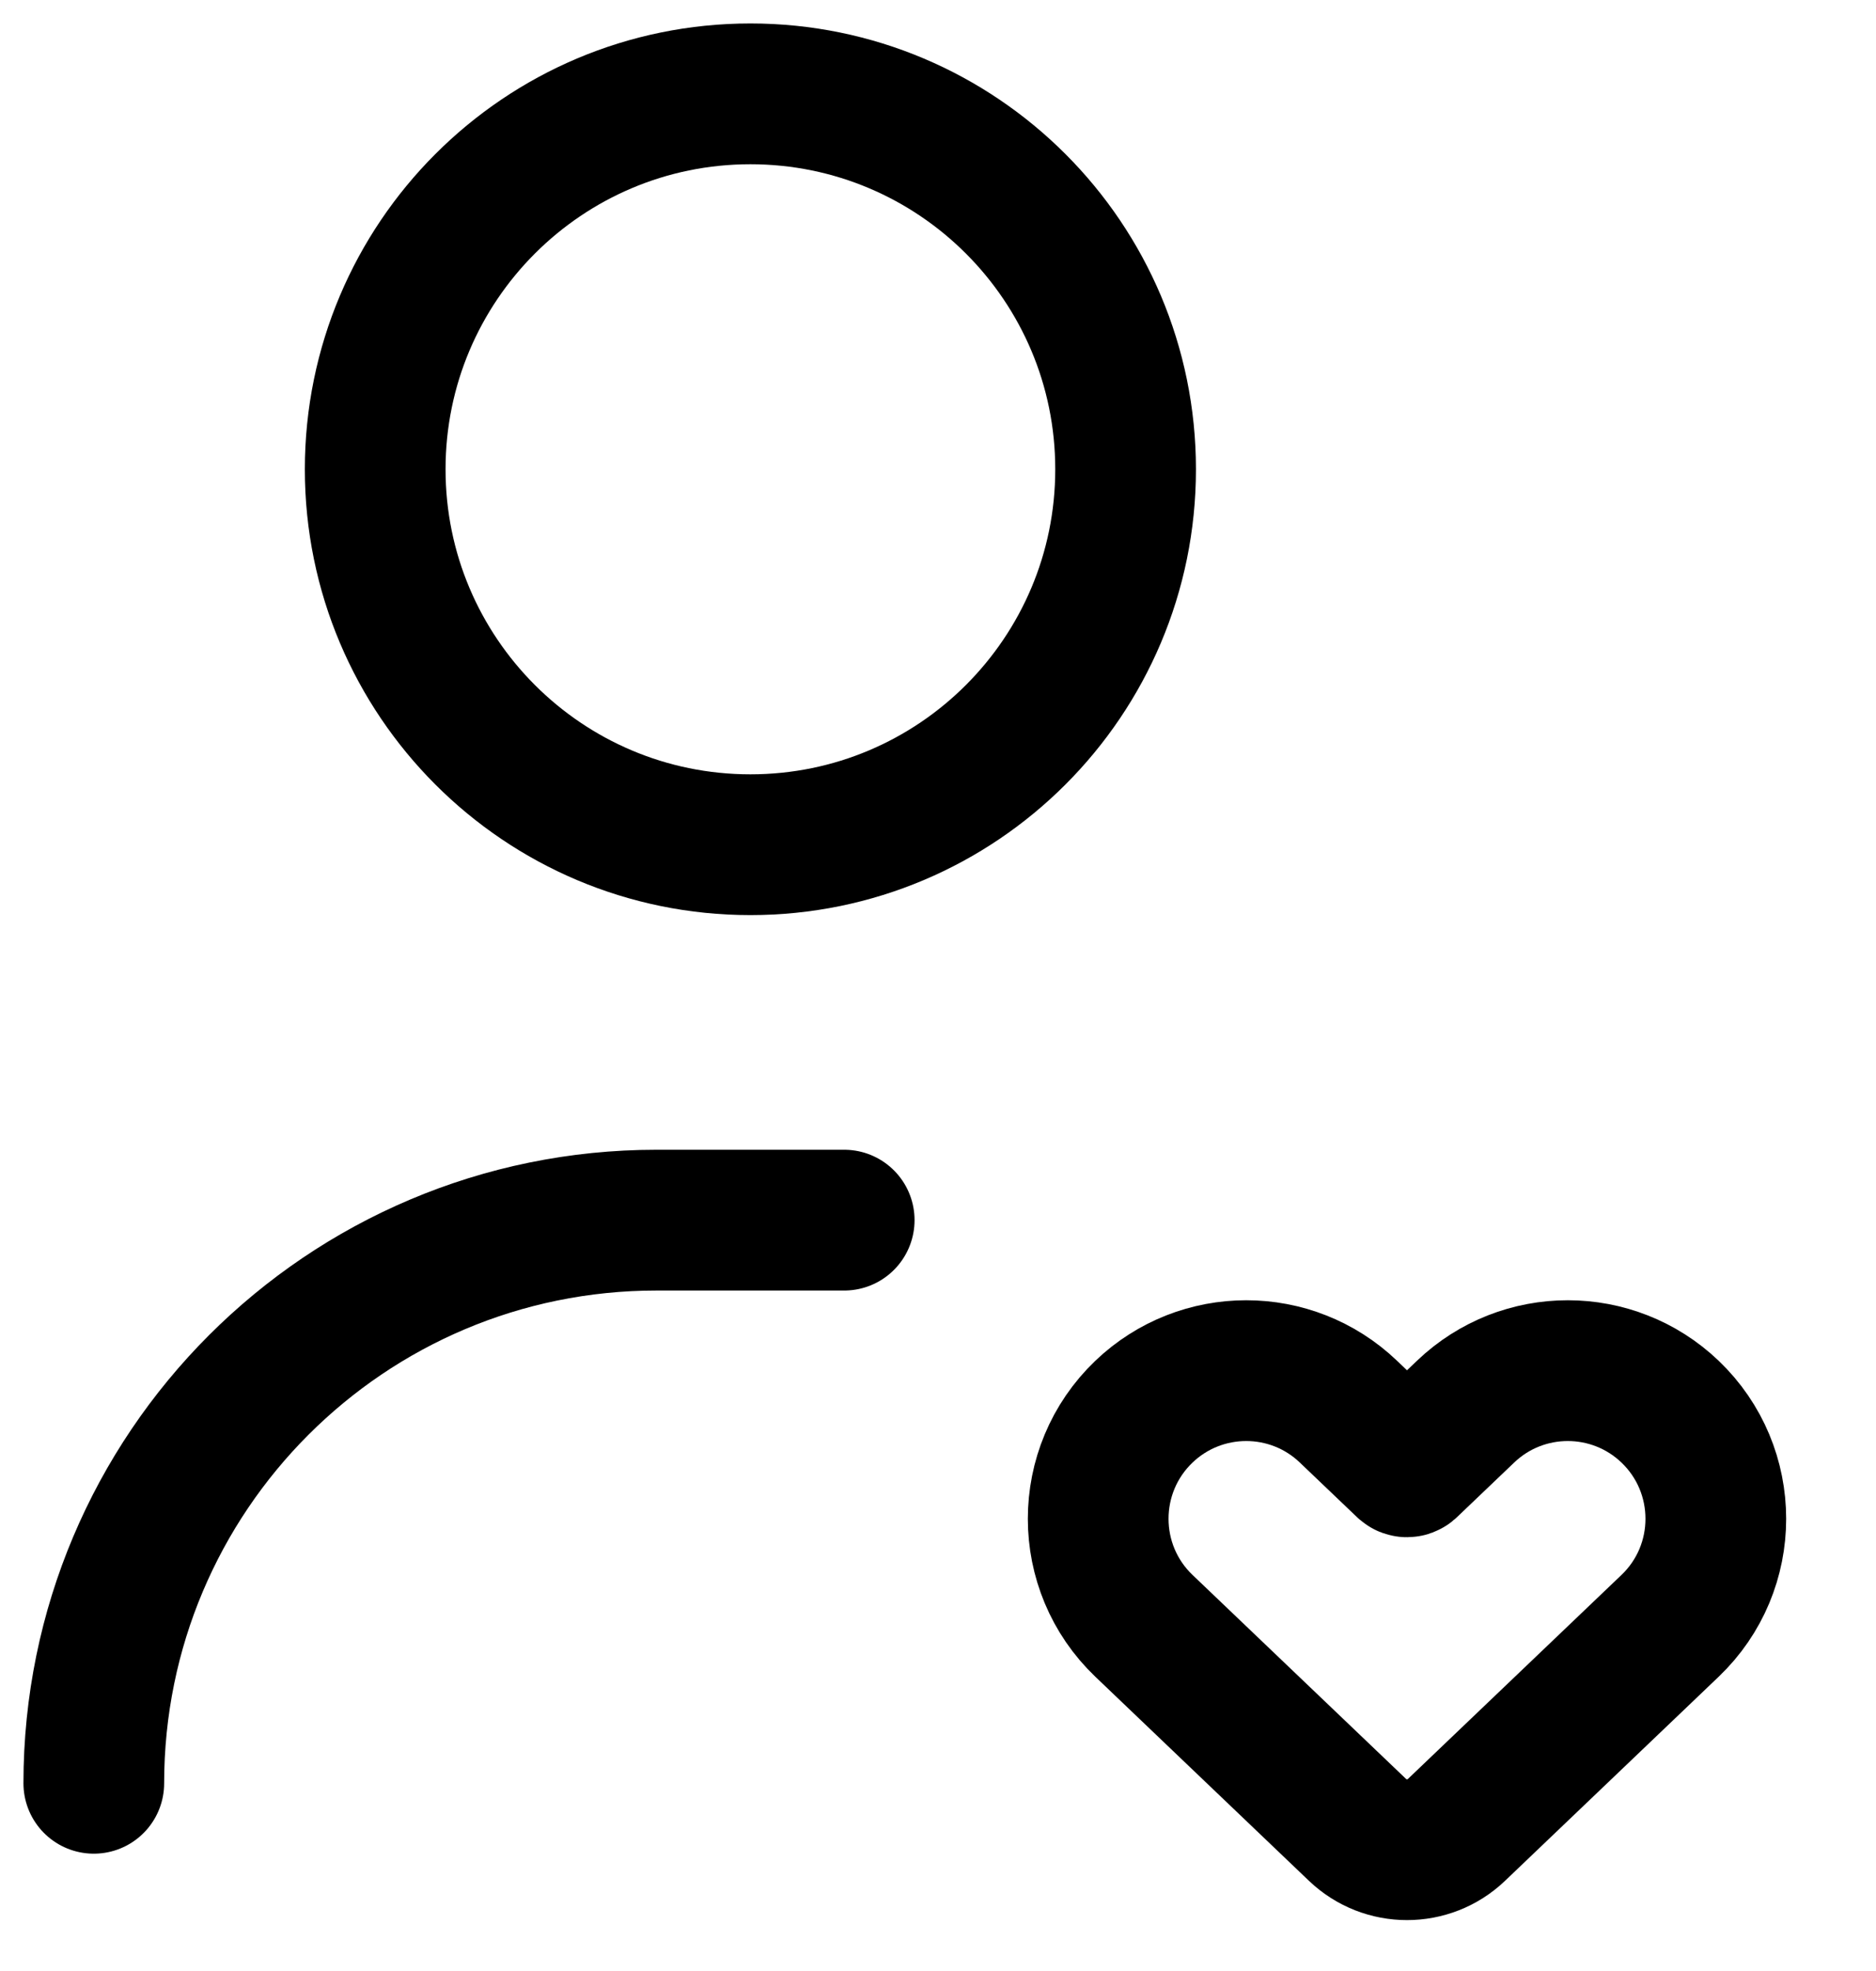
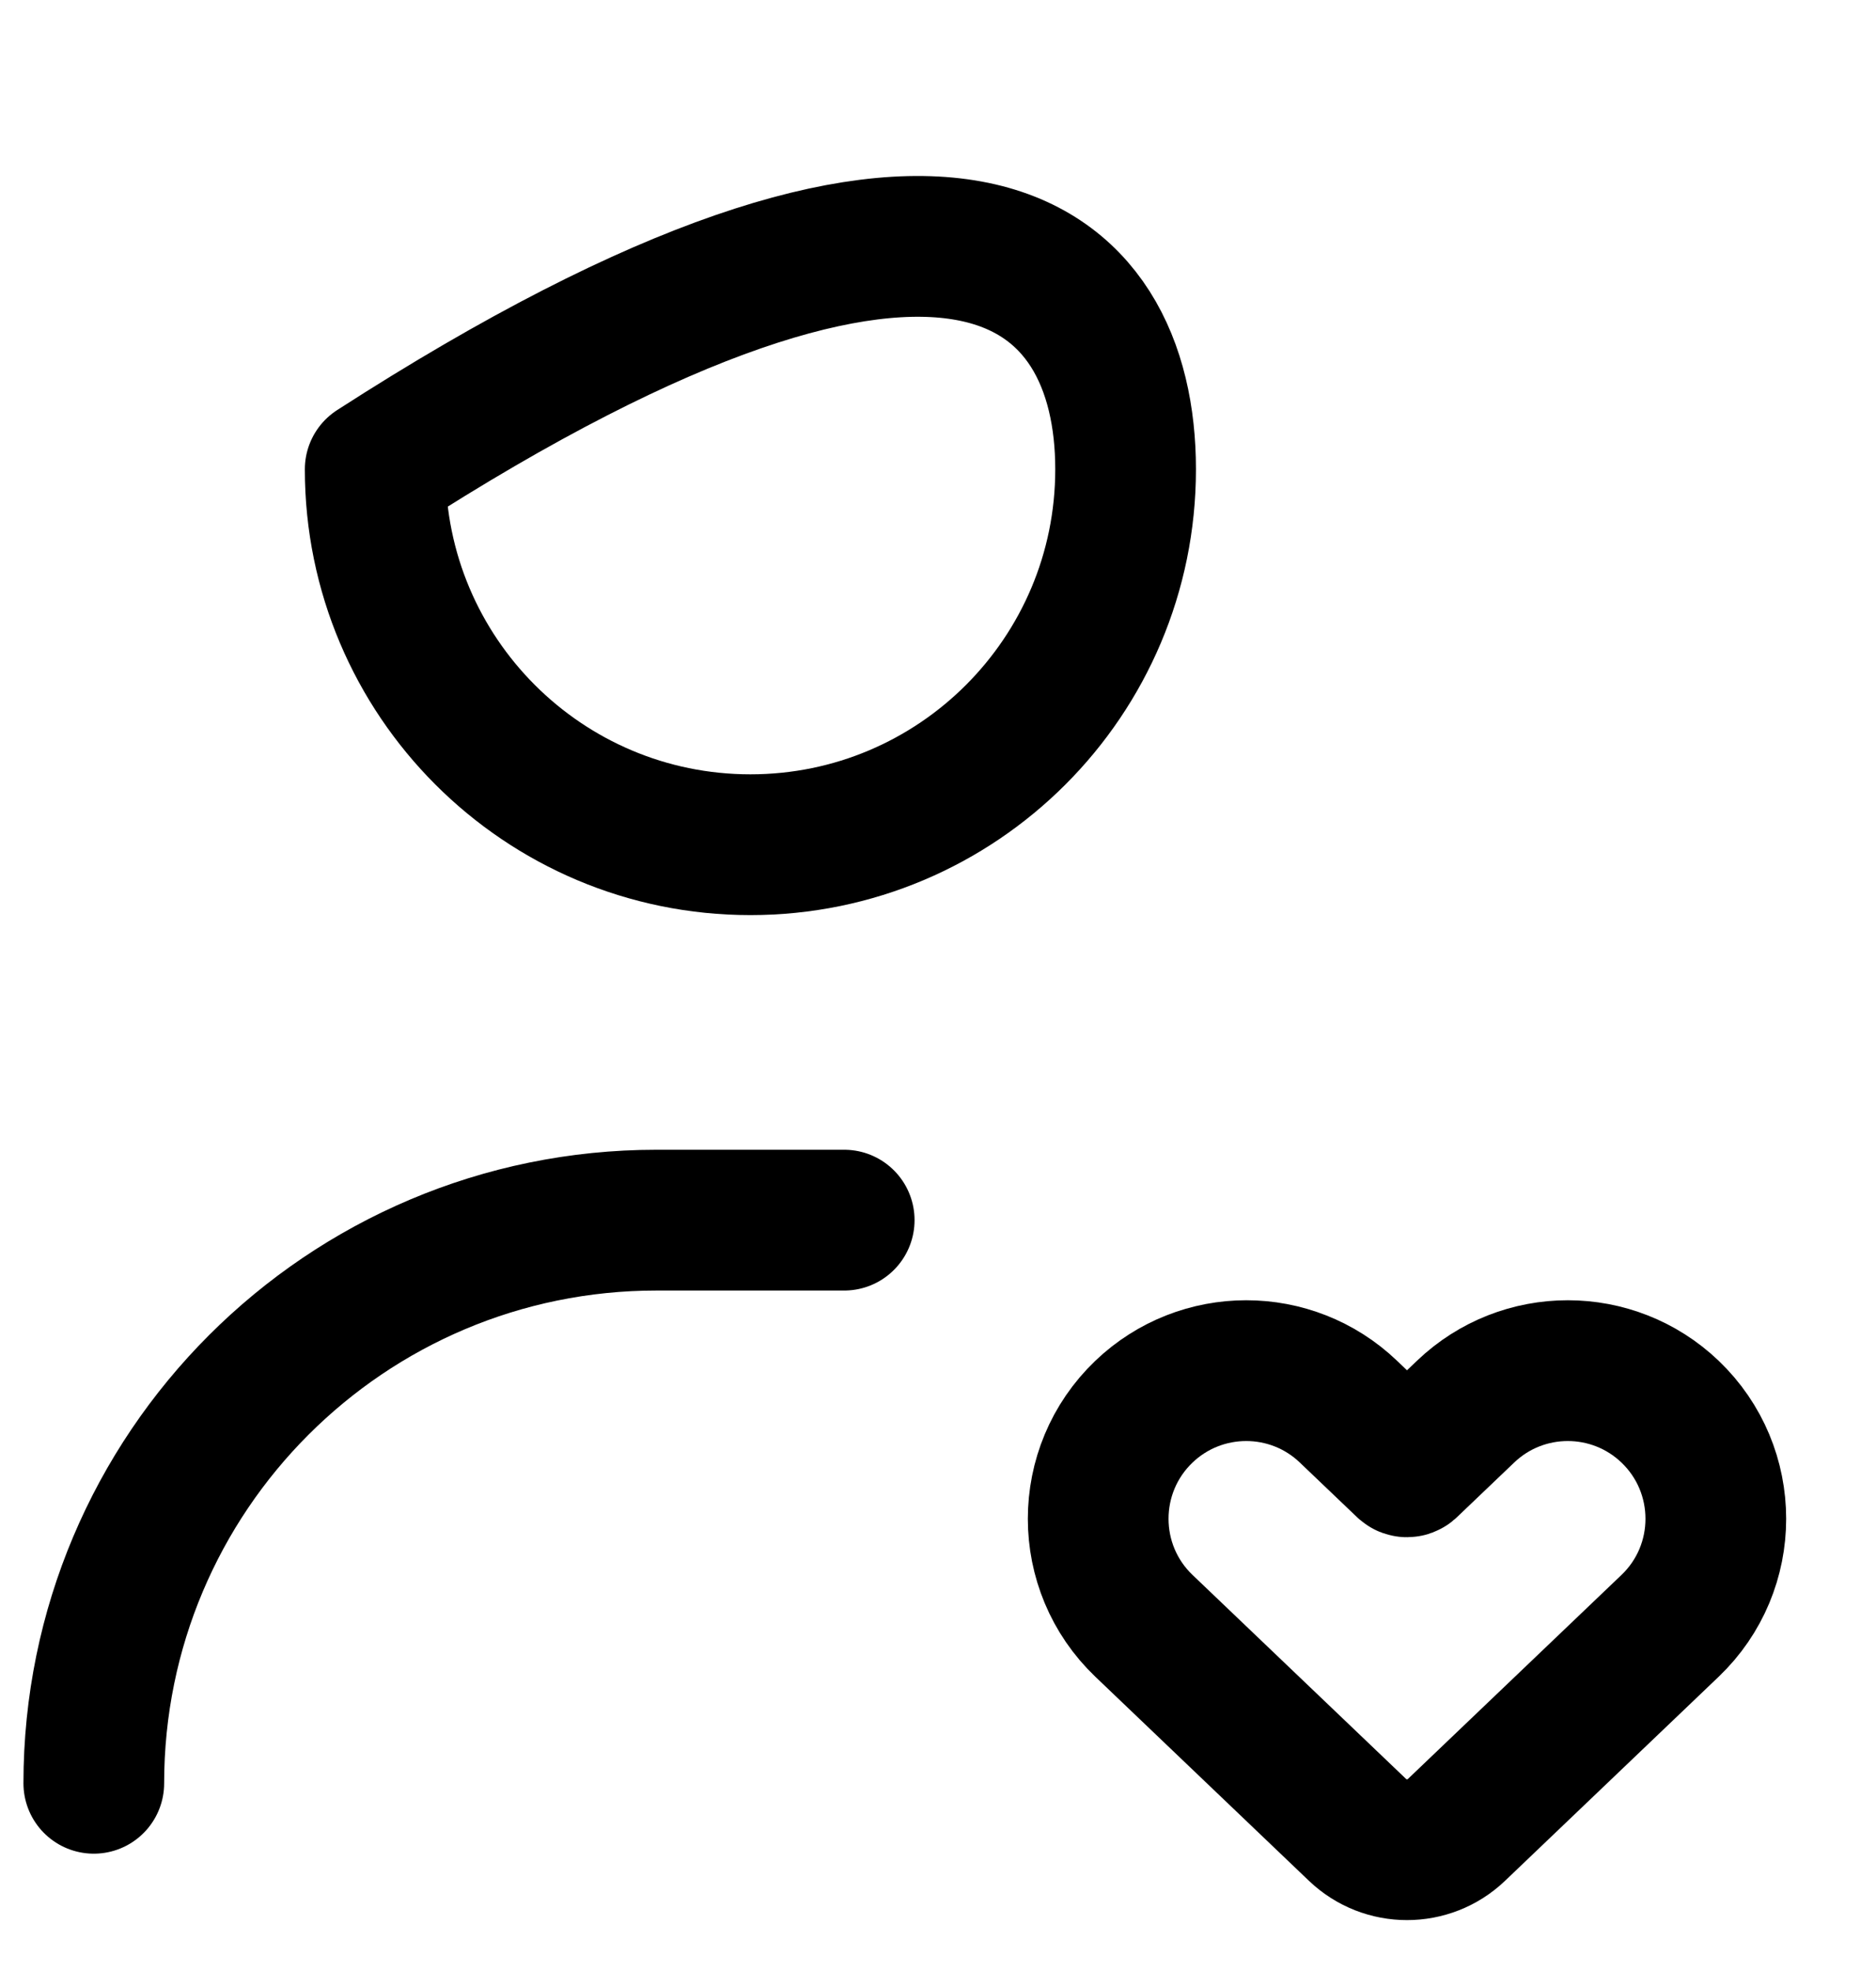
<svg xmlns="http://www.w3.org/2000/svg" width="20" height="21" viewBox="0 0 20 21" fill="none" class="">
-   <path d="M9 13H7C3.686 13 1 15.686 1 19M12 5C12 7.209 10.209 9 8 9C5.791 9 4 7.209 4 5C4 2.791 5.791 1 8 1C10.209 1 12 2.791 12 5ZM17.804 15.04C17.194 14.458 16.234 14.458 15.625 15.04L15.014 15.623C15.006 15.63 14.994 15.63 14.986 15.623L14.375 15.04C13.766 14.458 12.806 14.458 12.196 15.04C11.545 15.662 11.545 16.702 12.196 17.323L14.473 19.497C14.768 19.778 15.232 19.778 15.527 19.497L17.804 17.323C18.455 16.702 18.455 15.662 17.804 15.04Z" stroke="black" stroke-width="1.5" stroke-linecap="round" stroke-linejoin="round" />
+   <path d="M9 13H7C3.686 13 1 15.686 1 19M12 5C12 7.209 10.209 9 8 9C5.791 9 4 7.209 4 5C10.209 1 12 2.791 12 5ZM17.804 15.04C17.194 14.458 16.234 14.458 15.625 15.04L15.014 15.623C15.006 15.63 14.994 15.63 14.986 15.623L14.375 15.04C13.766 14.458 12.806 14.458 12.196 15.04C11.545 15.662 11.545 16.702 12.196 17.323L14.473 19.497C14.768 19.778 15.232 19.778 15.527 19.497L17.804 17.323C18.455 16.702 18.455 15.662 17.804 15.04Z" stroke="black" stroke-width="1.5" stroke-linecap="round" stroke-linejoin="round" />
</svg>